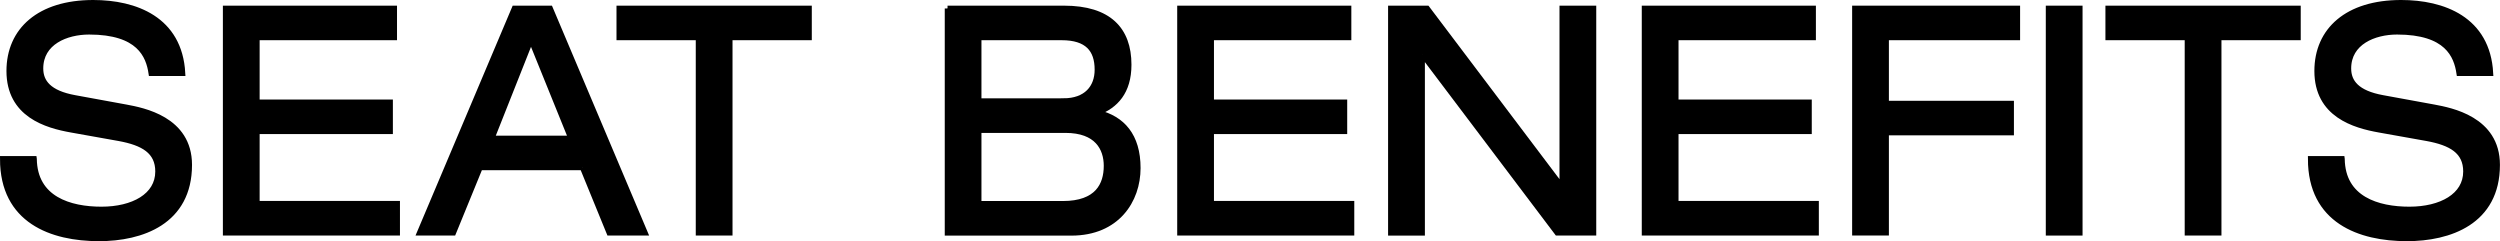
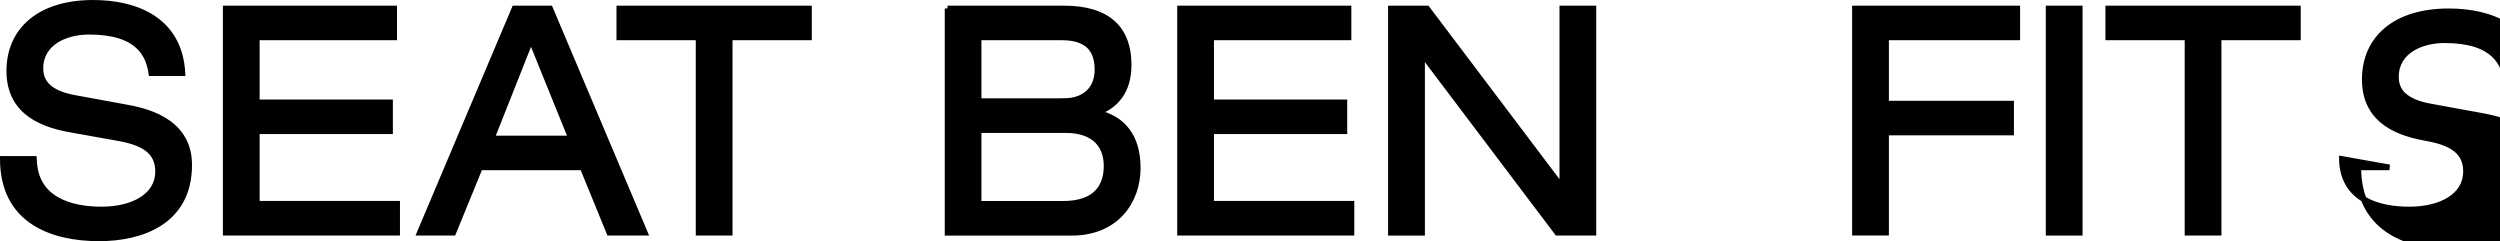
<svg xmlns="http://www.w3.org/2000/svg" id="uuid-60ee57b6-7207-4ed6-a2fd-05838d222051" viewBox="0 0 441.49 42.6">
  <g id="uuid-a00fffe9-4746-4d88-9170-a2f4d4118368">
    <path d="M6,28.07c.1,7.1,6.32,8.93,11.92,8.93s10-2.38,10-6.71c0-3.61-2.64-5.1-6.89-5.88l-8.4-1.5c-4.41-.78-10.99-2.66-10.99-10.37C1.64,5.33,6.98.5,16.46.5c7.41,0,15.24,2.88,15.76,12.42h-5.49c-.47-3.11-2.12-7.32-10.99-7.32-4.04,0-8.6,1.83-8.6,6.49,0,2.44,1.5,4.38,6.06,5.21l9.07,1.66c2.9.55,11.14,2.05,11.14,10.15,0,10.09-8.45,12.98-15.91,12.98-8.35,0-17-3.11-17-14.03h5.5Z" stroke="#000" stroke-miterlimit="10" />
    <path d="M39.86,1.5h29.75v5.1h-24.26v11.48h23.53v5.1h-23.53v12.81h24.78v5.1h-30.27V1.5Z" stroke="#000" stroke-miterlimit="10" />
    <path d="M102.9,29.56h-18.14l-4.72,11.54h-5.91L90.87,1.5h6.27l16.74,39.6h-6.27l-4.72-11.54ZM93.77,6.93l-6.95,17.53h14.05l-7.1-17.53Z" stroke="#000" stroke-miterlimit="10" />
    <path d="M123.37,6.6h-14V1.5h33.49v5.1h-14v34.5h-5.49V6.6Z" stroke="#000" stroke-miterlimit="10" />
    <path d="M167.33,1.5h20.58c7.88,0,11.4,3.72,11.4,9.93,0,4.83-2.38,7.21-5.39,8.38v.11c4.25,1.05,7,4.05,7,9.76s-3.68,11.43-11.71,11.43h-21.87V1.5ZM187.8,17.86c4.04,0,6.01-2.38,6.01-5.55,0-3.61-1.81-5.71-6.32-5.71h-14.67v11.26h14.98ZM187.7,36c6.12,0,7.72-3.33,7.72-6.71,0-3.11-1.66-6.32-7.26-6.32h-15.34v13.03h14.88Z" stroke="#000" stroke-miterlimit="10" />
    <path d="M208.39,1.5h29.75v5.1h-24.26v11.48h23.53v5.1h-23.53v12.81h24.78v5.1h-30.27V1.5Z" stroke="#000" stroke-miterlimit="10" />
    <path d="M251.23,9.6h-.1v31.5h-5.5V1.5h6.38l23.79,31.5h.1V1.5h5.49v39.6h-6.38l-23.79-31.5Z" stroke="#000" stroke-miterlimit="10" />
-     <path d="M290.43,1.5h29.75v5.1h-24.26v11.48h23.53v5.1h-23.53v12.81h24.78v5.1h-30.27V1.5Z" stroke="#000" stroke-miterlimit="10" />
    <path d="M327.58,1.5h28.66v5.1h-23.17v11.7h22.08v5.1h-22.08v17.69h-5.49V1.5Z" stroke="#000" stroke-miterlimit="10" />
    <path d="M361.78,1.5h5.49v39.6h-5.49V1.5Z" stroke="#000" stroke-miterlimit="10" />
    <path d="M386.31,6.6h-14V1.5h33.49v5.1h-14v34.5h-5.49V6.6Z" stroke="#000" stroke-miterlimit="10" />
-     <path d="M413.57,28.07c.1,7.1,6.32,8.93,11.92,8.93s10-2.38,10-6.71c0-3.61-2.64-5.1-6.89-5.88l-8.4-1.5c-4.41-.78-10.99-2.66-10.99-10.37,0-7.21,5.34-12.04,14.82-12.04,7.41,0,15.24,2.88,15.76,12.42h-5.49c-.47-3.11-2.12-7.32-10.99-7.32-4.04,0-8.6,1.83-8.6,6.49,0,2.44,1.5,4.38,6.06,5.21l9.07,1.66c2.9.55,11.14,2.05,11.14,10.15,0,10.09-8.45,12.98-15.91,12.98-8.35,0-17-3.11-17-14.03h5.5Z" stroke="#000" stroke-miterlimit="10" />
+     <path d="M413.57,28.07c.1,7.1,6.32,8.93,11.92,8.93s10-2.38,10-6.71c0-3.61-2.64-5.1-6.89-5.88c-4.41-.78-10.99-2.66-10.99-10.37,0-7.21,5.34-12.04,14.82-12.04,7.41,0,15.24,2.88,15.76,12.42h-5.49c-.47-3.11-2.12-7.32-10.99-7.32-4.04,0-8.6,1.83-8.6,6.49,0,2.44,1.5,4.38,6.06,5.21l9.07,1.66c2.9.55,11.14,2.05,11.14,10.15,0,10.09-8.45,12.98-15.91,12.98-8.35,0-17-3.11-17-14.03h5.5Z" stroke="#000" stroke-miterlimit="10" />
  </g>
</svg>